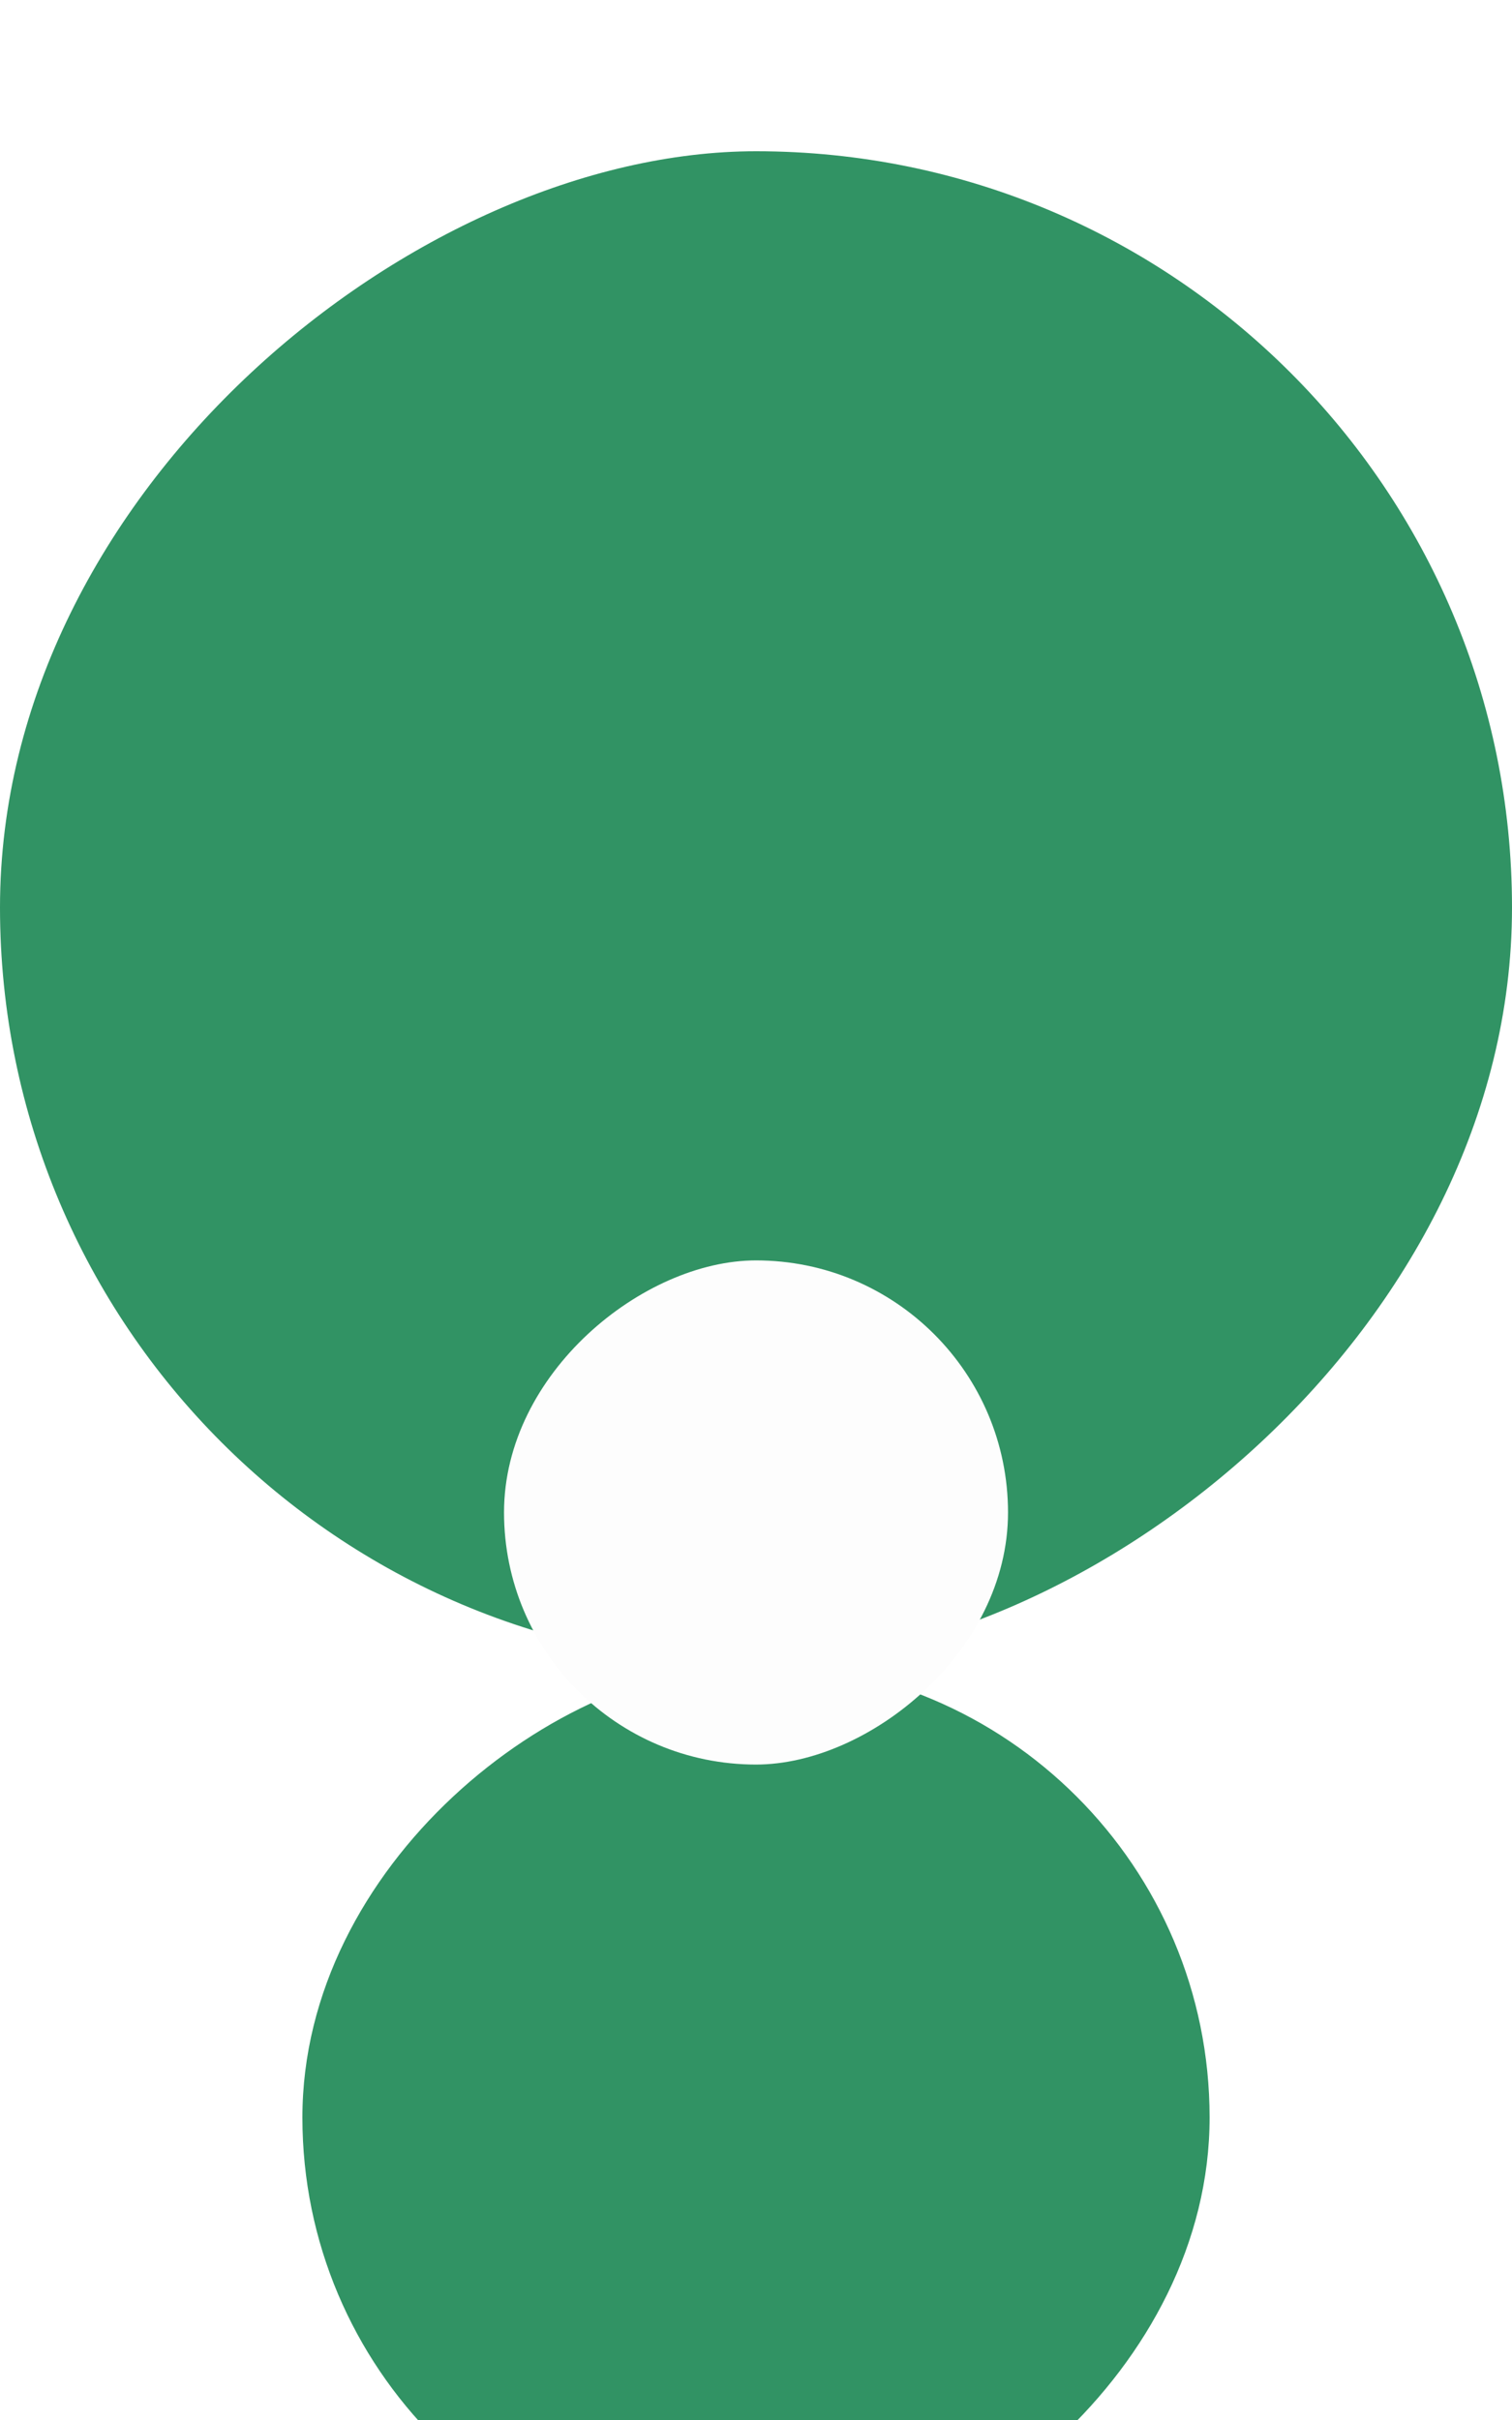
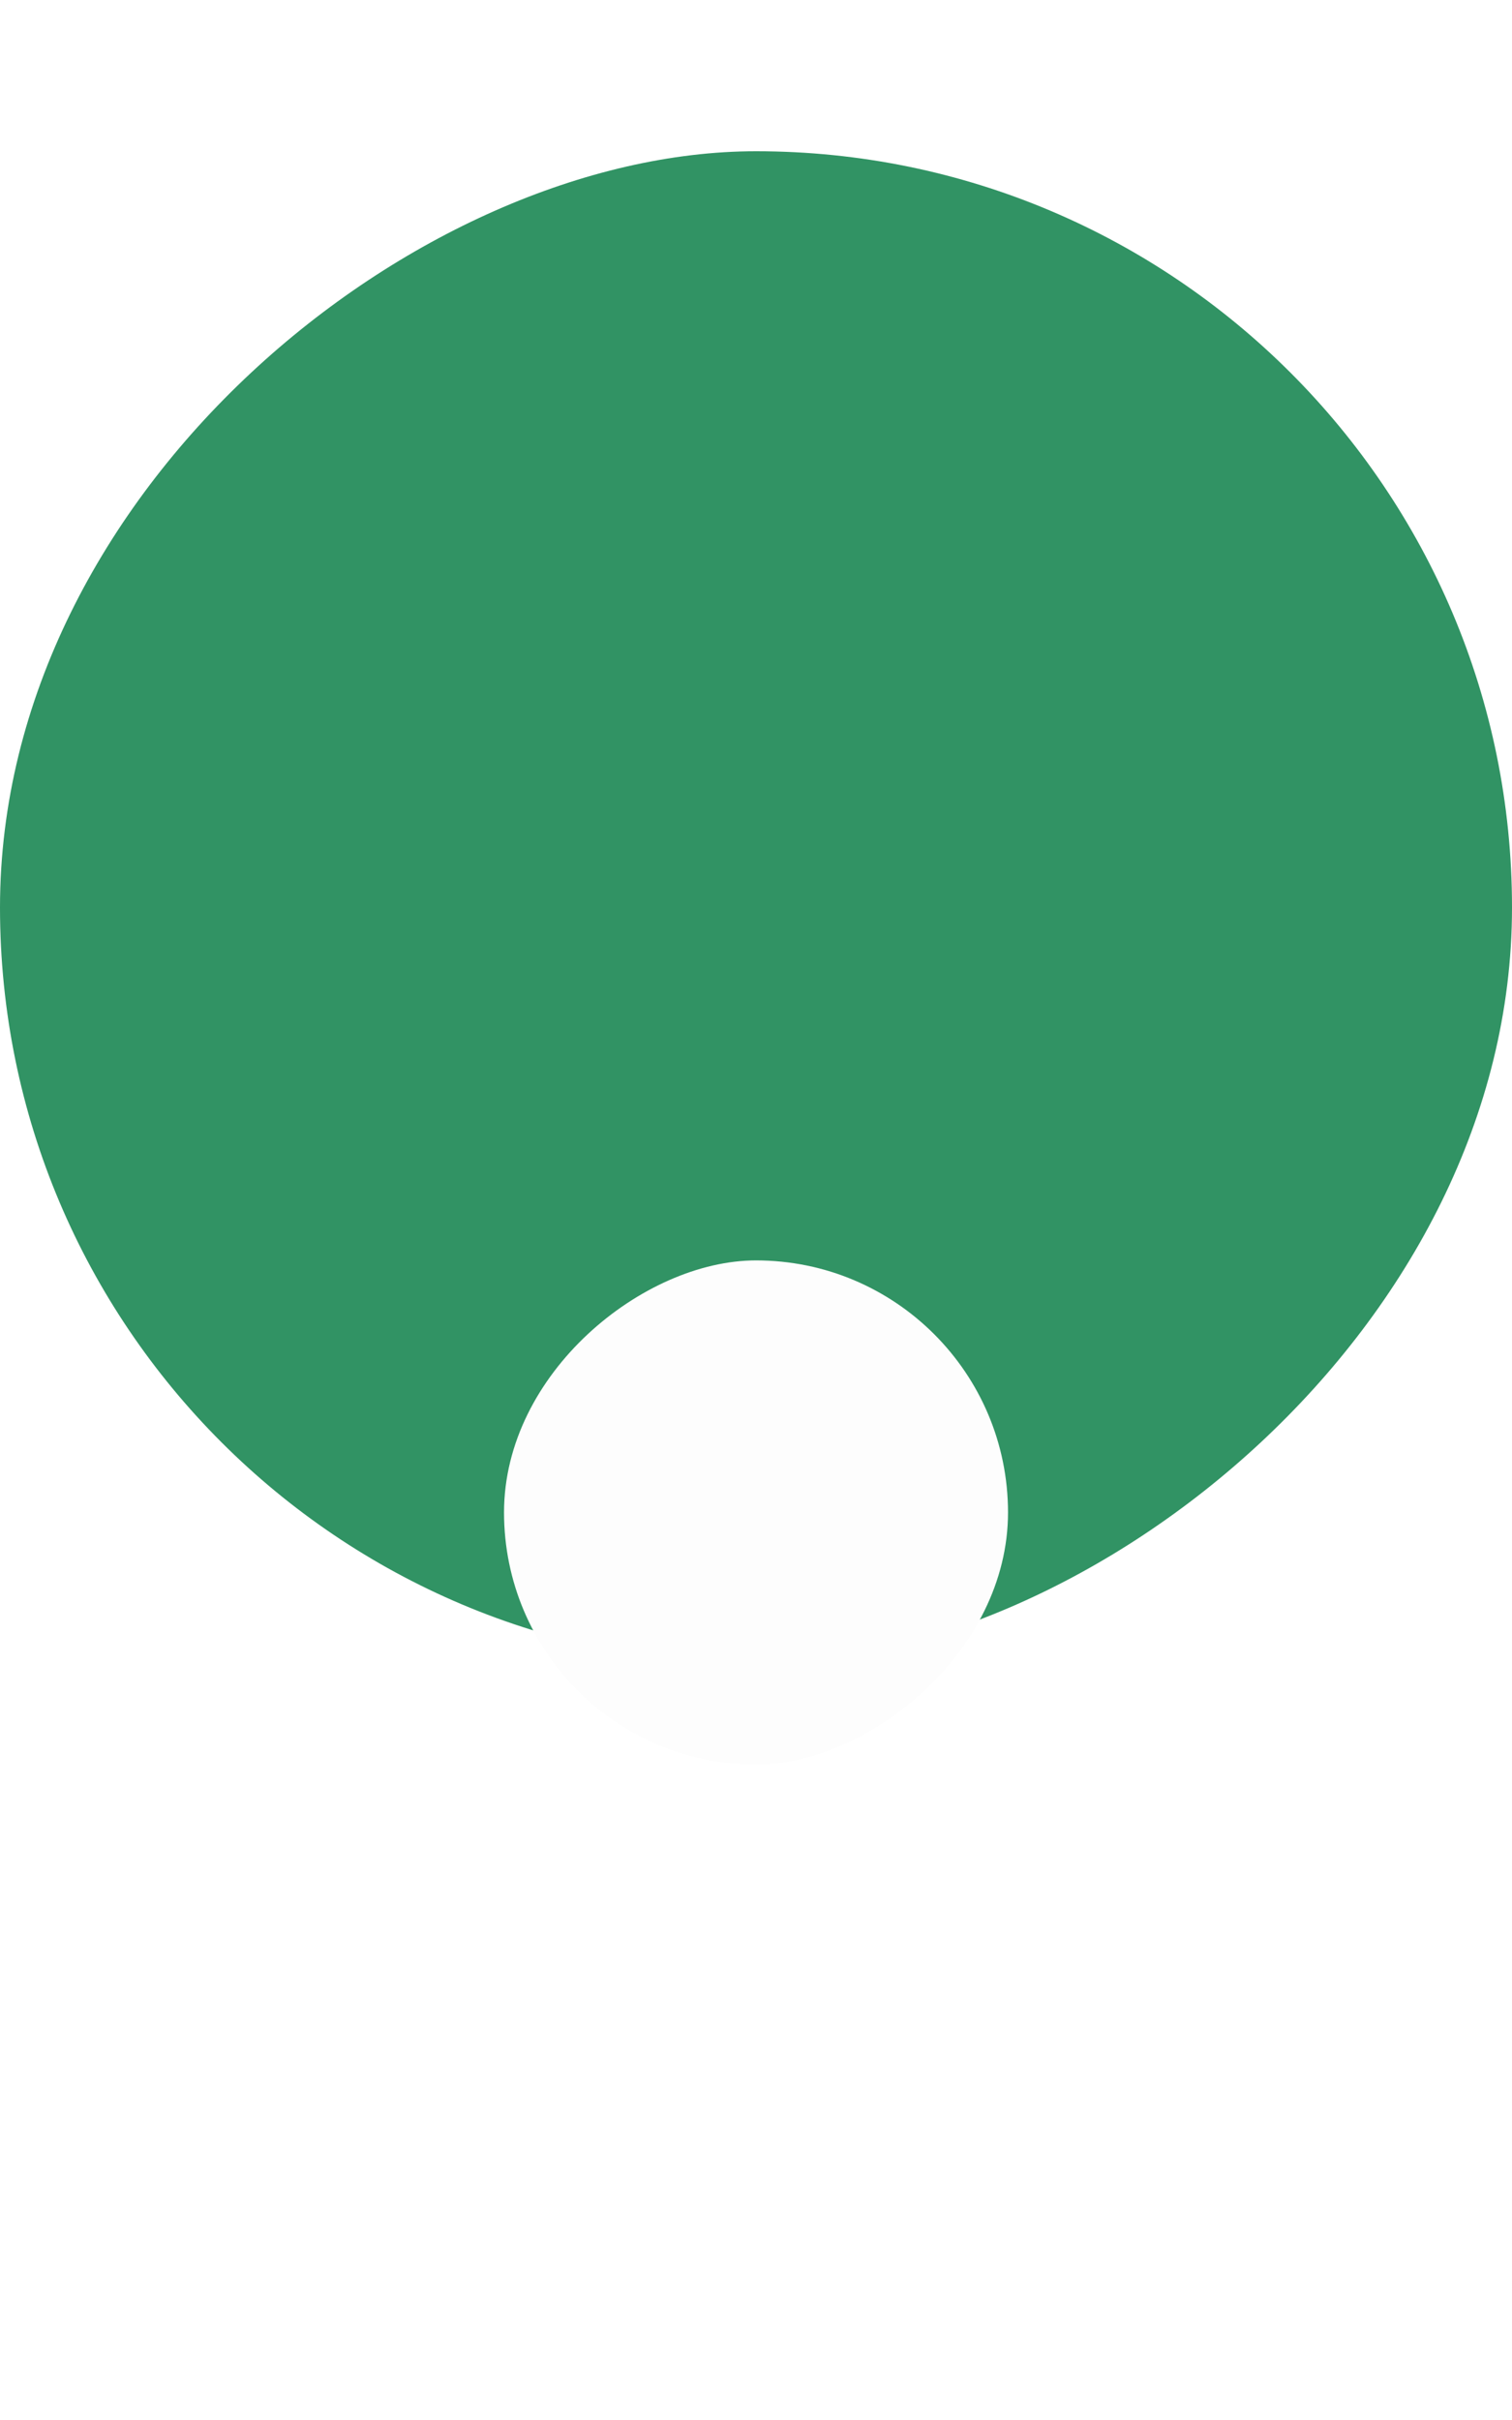
<svg xmlns="http://www.w3.org/2000/svg" width="40" height="64" viewBox="0 0 40 64" fill="none">
  <g id="Group 4">
    <g id="Rectangle 224" filter="url(#filter0_i_6_741)">
      <rect x="40" width="40" height="40" rx="20" transform="rotate(90 40 0)" fill="#319364" />
    </g>
    <g id="Rectangle 225" filter="url(#filter1_i_6_741)">
-       <rect x="32" y="40" width="24" height="24" rx="12" transform="rotate(90 32 40)" fill="#319364" />
-     </g>
+       </g>
    <rect id="Rectangle 226" x="26.667" y="33.333" width="13.333" height="13.333" rx="6.667" transform="rotate(90 26.667 33.333)" fill="#FDFDFD" />
  </g>
  <defs>
    <filter id="filter0_i_6_741" x="0" y="0" width="40" height="40" filterUnits="userSpaceOnUse" color-interpolation-filters="sRGB">
      <feFlood flood-opacity="0" result="BackgroundImageFix" />
      <feBlend mode="normal" in="SourceGraphic" in2="BackgroundImageFix" result="shape" />
      <feColorMatrix in="SourceAlpha" type="matrix" values="0 0 0 0 0 0 0 0 0 0 0 0 0 0 0 0 0 0 127 0" result="hardAlpha" />
      <feOffset dy="4" />
      <feComposite in2="hardAlpha" operator="arithmetic" k2="-1" k3="1" />
      <feColorMatrix type="matrix" values="0 0 0 0 0.023 0 0 0 0 0.508 0 0 0 0 0.101 0 0 0 1 0" />
      <feBlend mode="normal" in2="shape" result="effect1_innerShadow_6_741" />
    </filter>
    <filter id="filter1_i_6_741" x="8" y="40" width="24" height="24" filterUnits="userSpaceOnUse" color-interpolation-filters="sRGB">
      <feFlood flood-opacity="0" result="BackgroundImageFix" />
      <feBlend mode="normal" in="SourceGraphic" in2="BackgroundImageFix" result="shape" />
      <feColorMatrix in="SourceAlpha" type="matrix" values="0 0 0 0 0 0 0 0 0 0 0 0 0 0 0 0 0 0 127 0" result="hardAlpha" />
      <feOffset dy="4" />
      <feComposite in2="hardAlpha" operator="arithmetic" k2="-1" k3="1" />
      <feColorMatrix type="matrix" values="0 0 0 0 0.023 0 0 0 0 0.508 0 0 0 0 0.101 0 0 0 1 0" />
      <feBlend mode="normal" in2="shape" result="effect1_innerShadow_6_741" />
    </filter>
  </defs>
</svg>